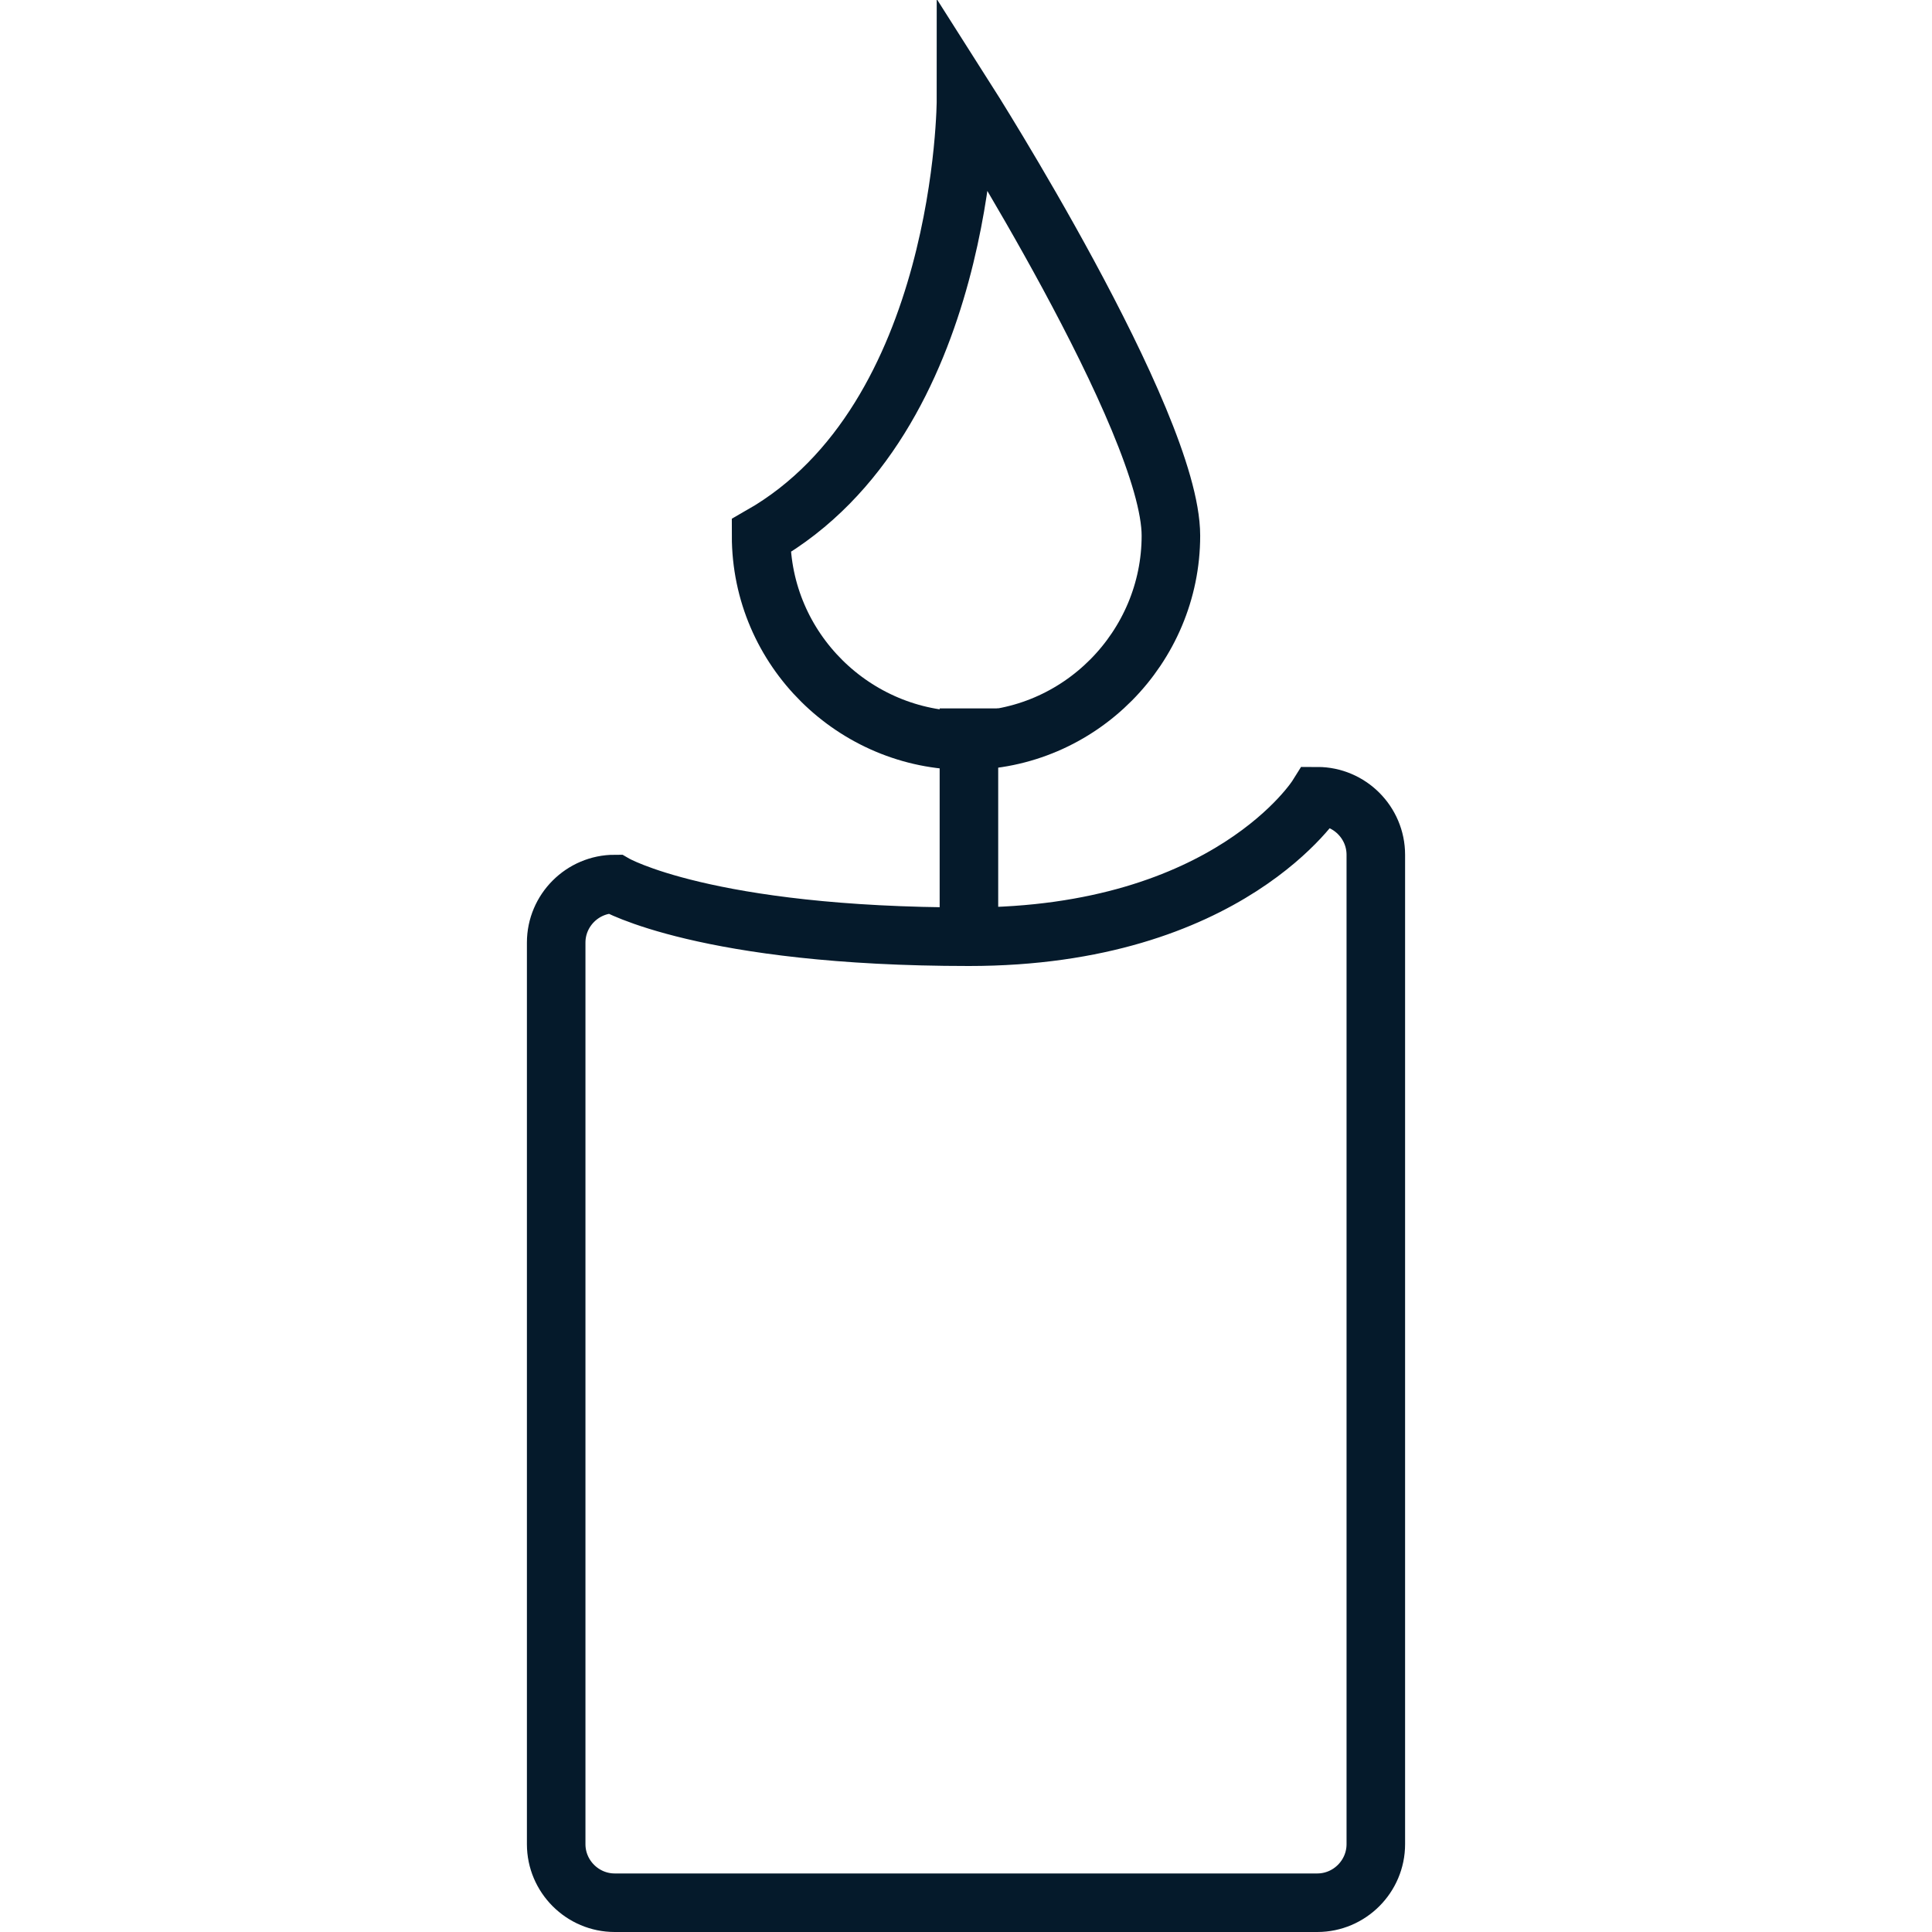
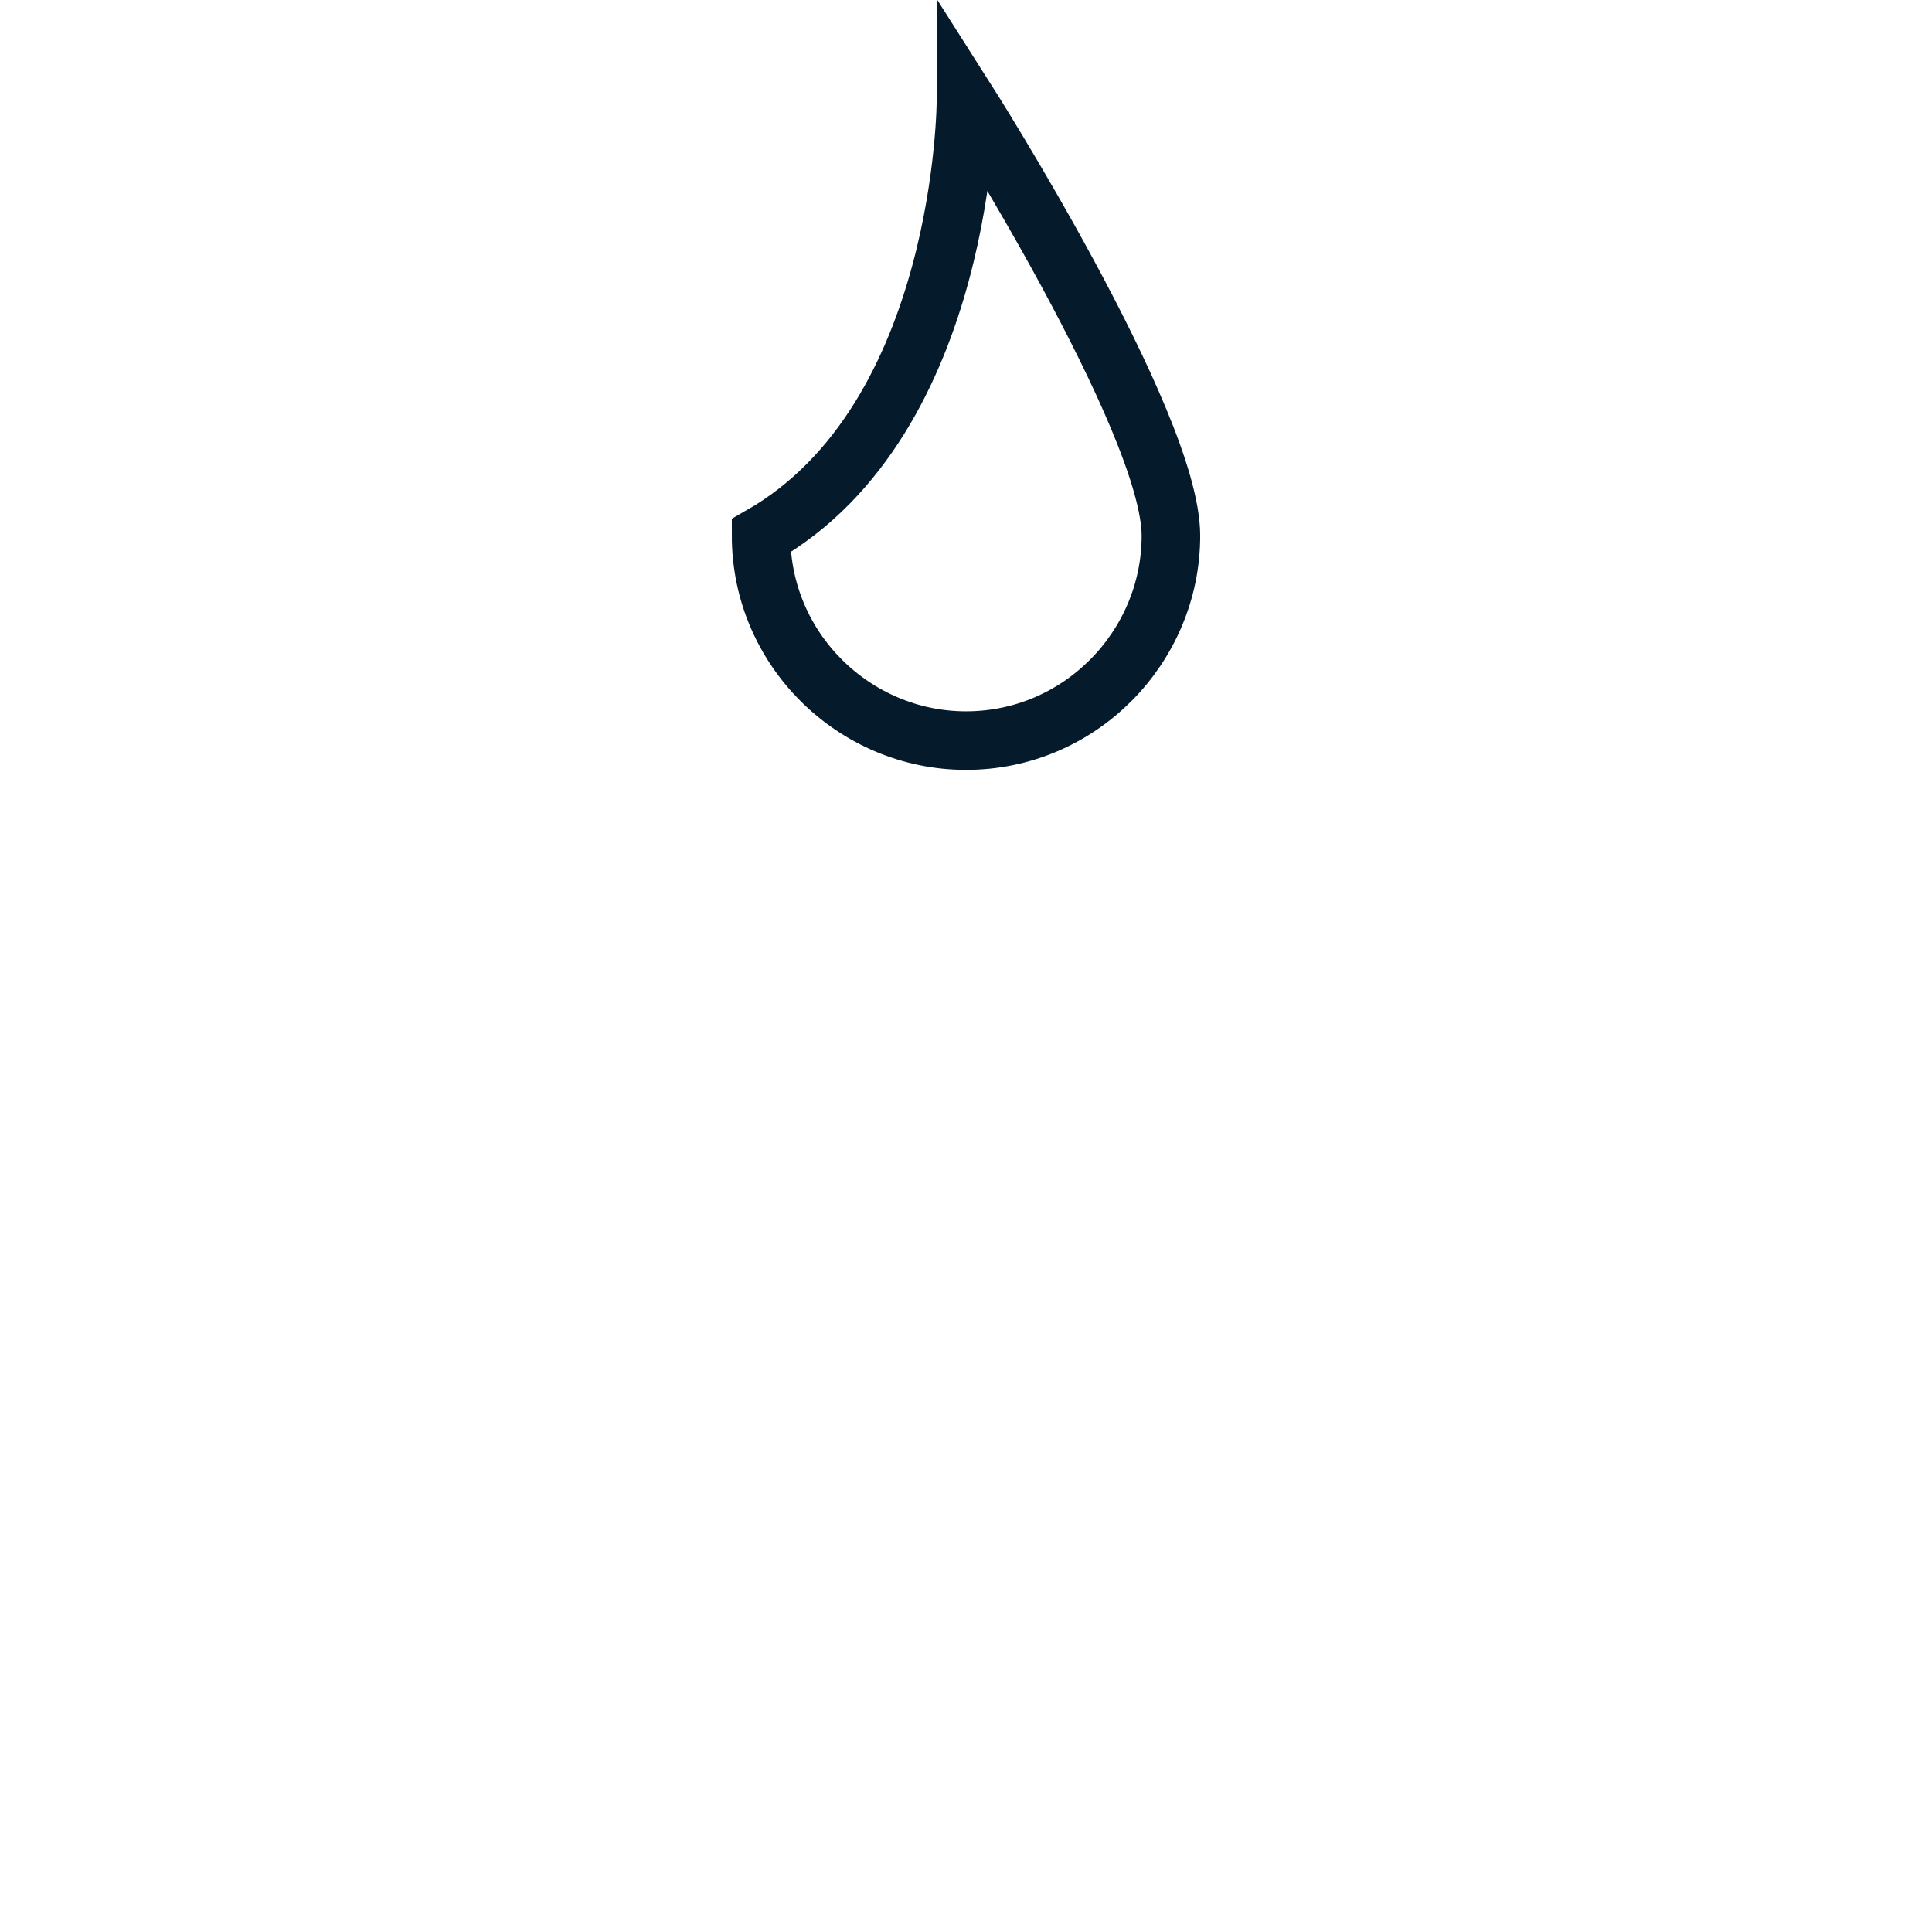
<svg xmlns="http://www.w3.org/2000/svg" xmlns:ns1="http://www.bohemiancoding.com/sketch/ns" width="256px" height="256px" viewBox="-18 0 66 66" version="1.1" fill="#000000">
  <g id="SVGRepo_bgCarrier" stroke-width="0" />
  <g id="SVGRepo_tracerCarrier" stroke-linecap="round" stroke-linejoin="round" />
  <g id="SVGRepo_iconCarrier">
    <title>Candle</title>
    <desc>Created with Sketch.</desc>
    <defs> </defs>
    <g id="Page-1" stroke="none" stroke-width="1" fill="none" fill-rule="evenodd" ns1:type="MSPage">
      <g id="Candle" ns1:type="MSLayerGroup" transform="translate(1, 3)" stroke="rgb(5,26,43)" stroke-width="2">
-         <path d="M28,60 C28,61.1 27.1,62 26,62 L2,62 C0.9,62 0,61.1 0,60 L0,29.2 C0,28.1 0.9,27.2 2,27.2 C2,27.2 5.1,29 14.1,29 C23,29 26,24.2 26,24.2 C27.1,24.2 28,25.1 28,26.2 L28,60 L28,60 Z" id="Shape" ns1:type="MSShapeGroup"> </path>
-         <path d="M14.1,21.2 L14.1,28.2" id="Shape" ns1:type="MSShapeGroup"> </path>
        <path d="M21,15.3 C21,19.1 17.9,22.3 14,22.3 C10.2,22.3 7,19.2 7,15.3 C14,11.3 14,0.4 14,0.4 C14,0.4 21,11.4 21,15.3 L21,15.3 Z" id="Shape" ns1:type="MSShapeGroup"> </path>
      </g>
    </g>
  </g>
</svg>